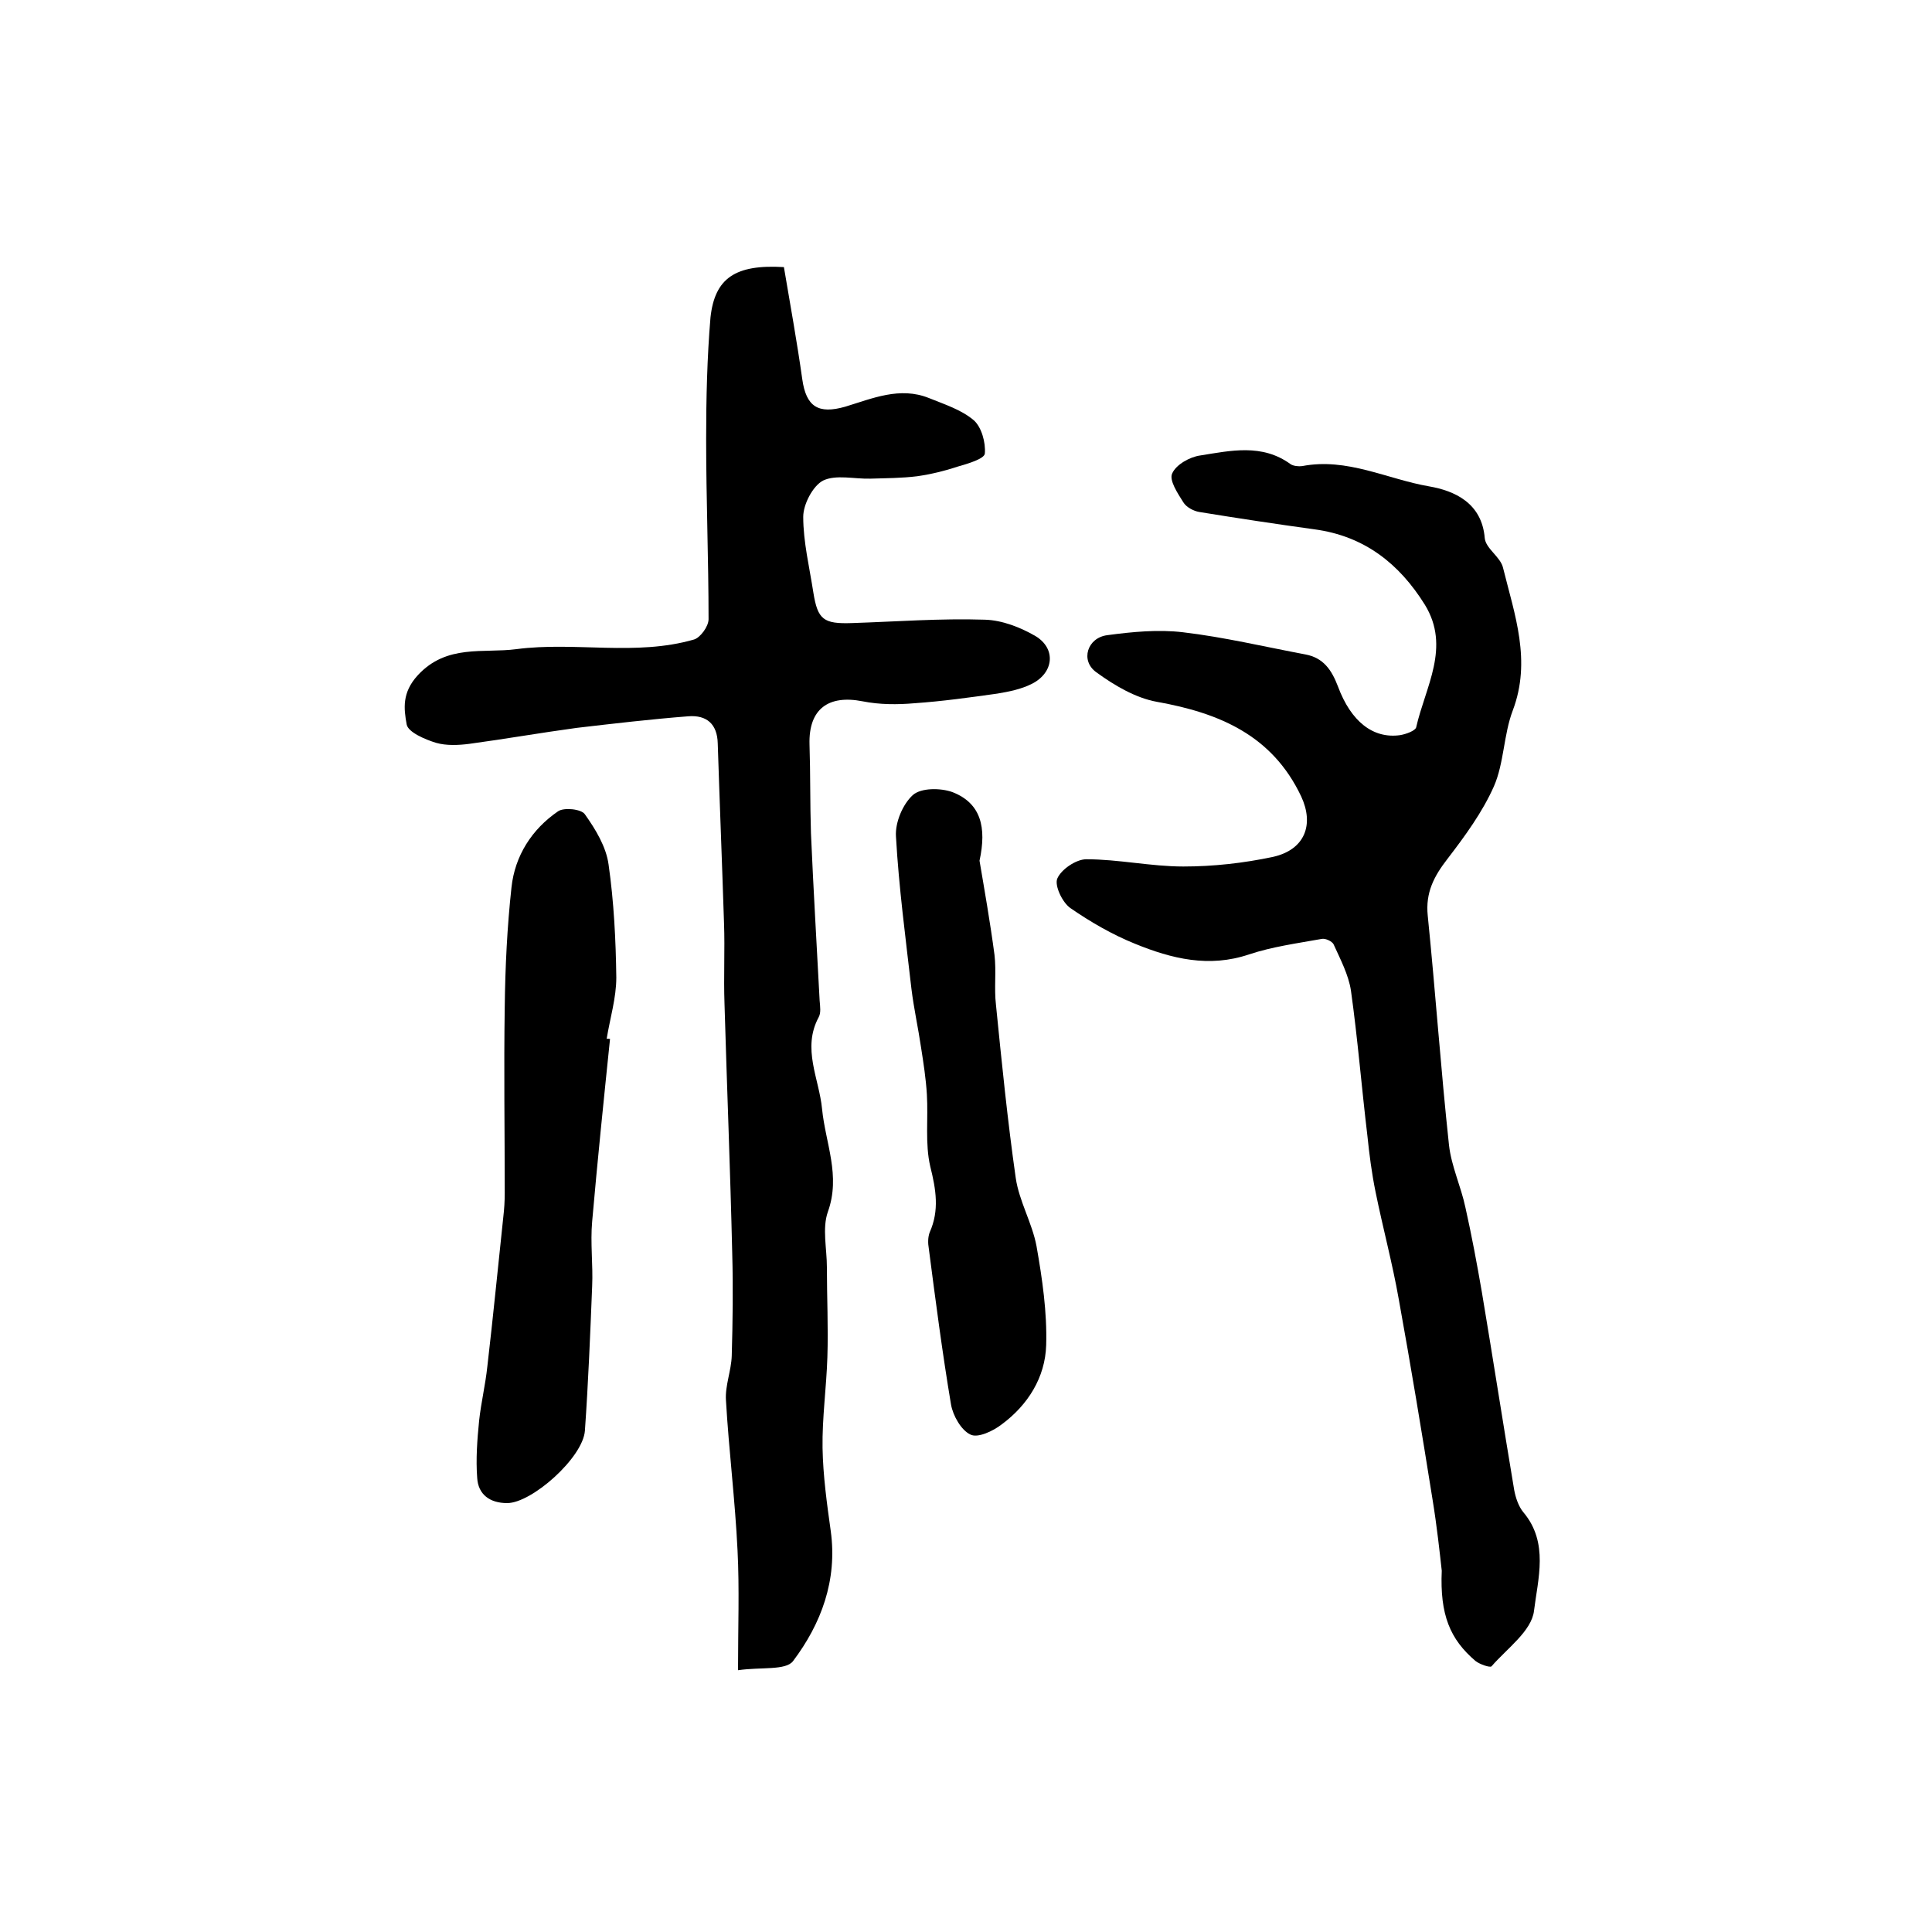
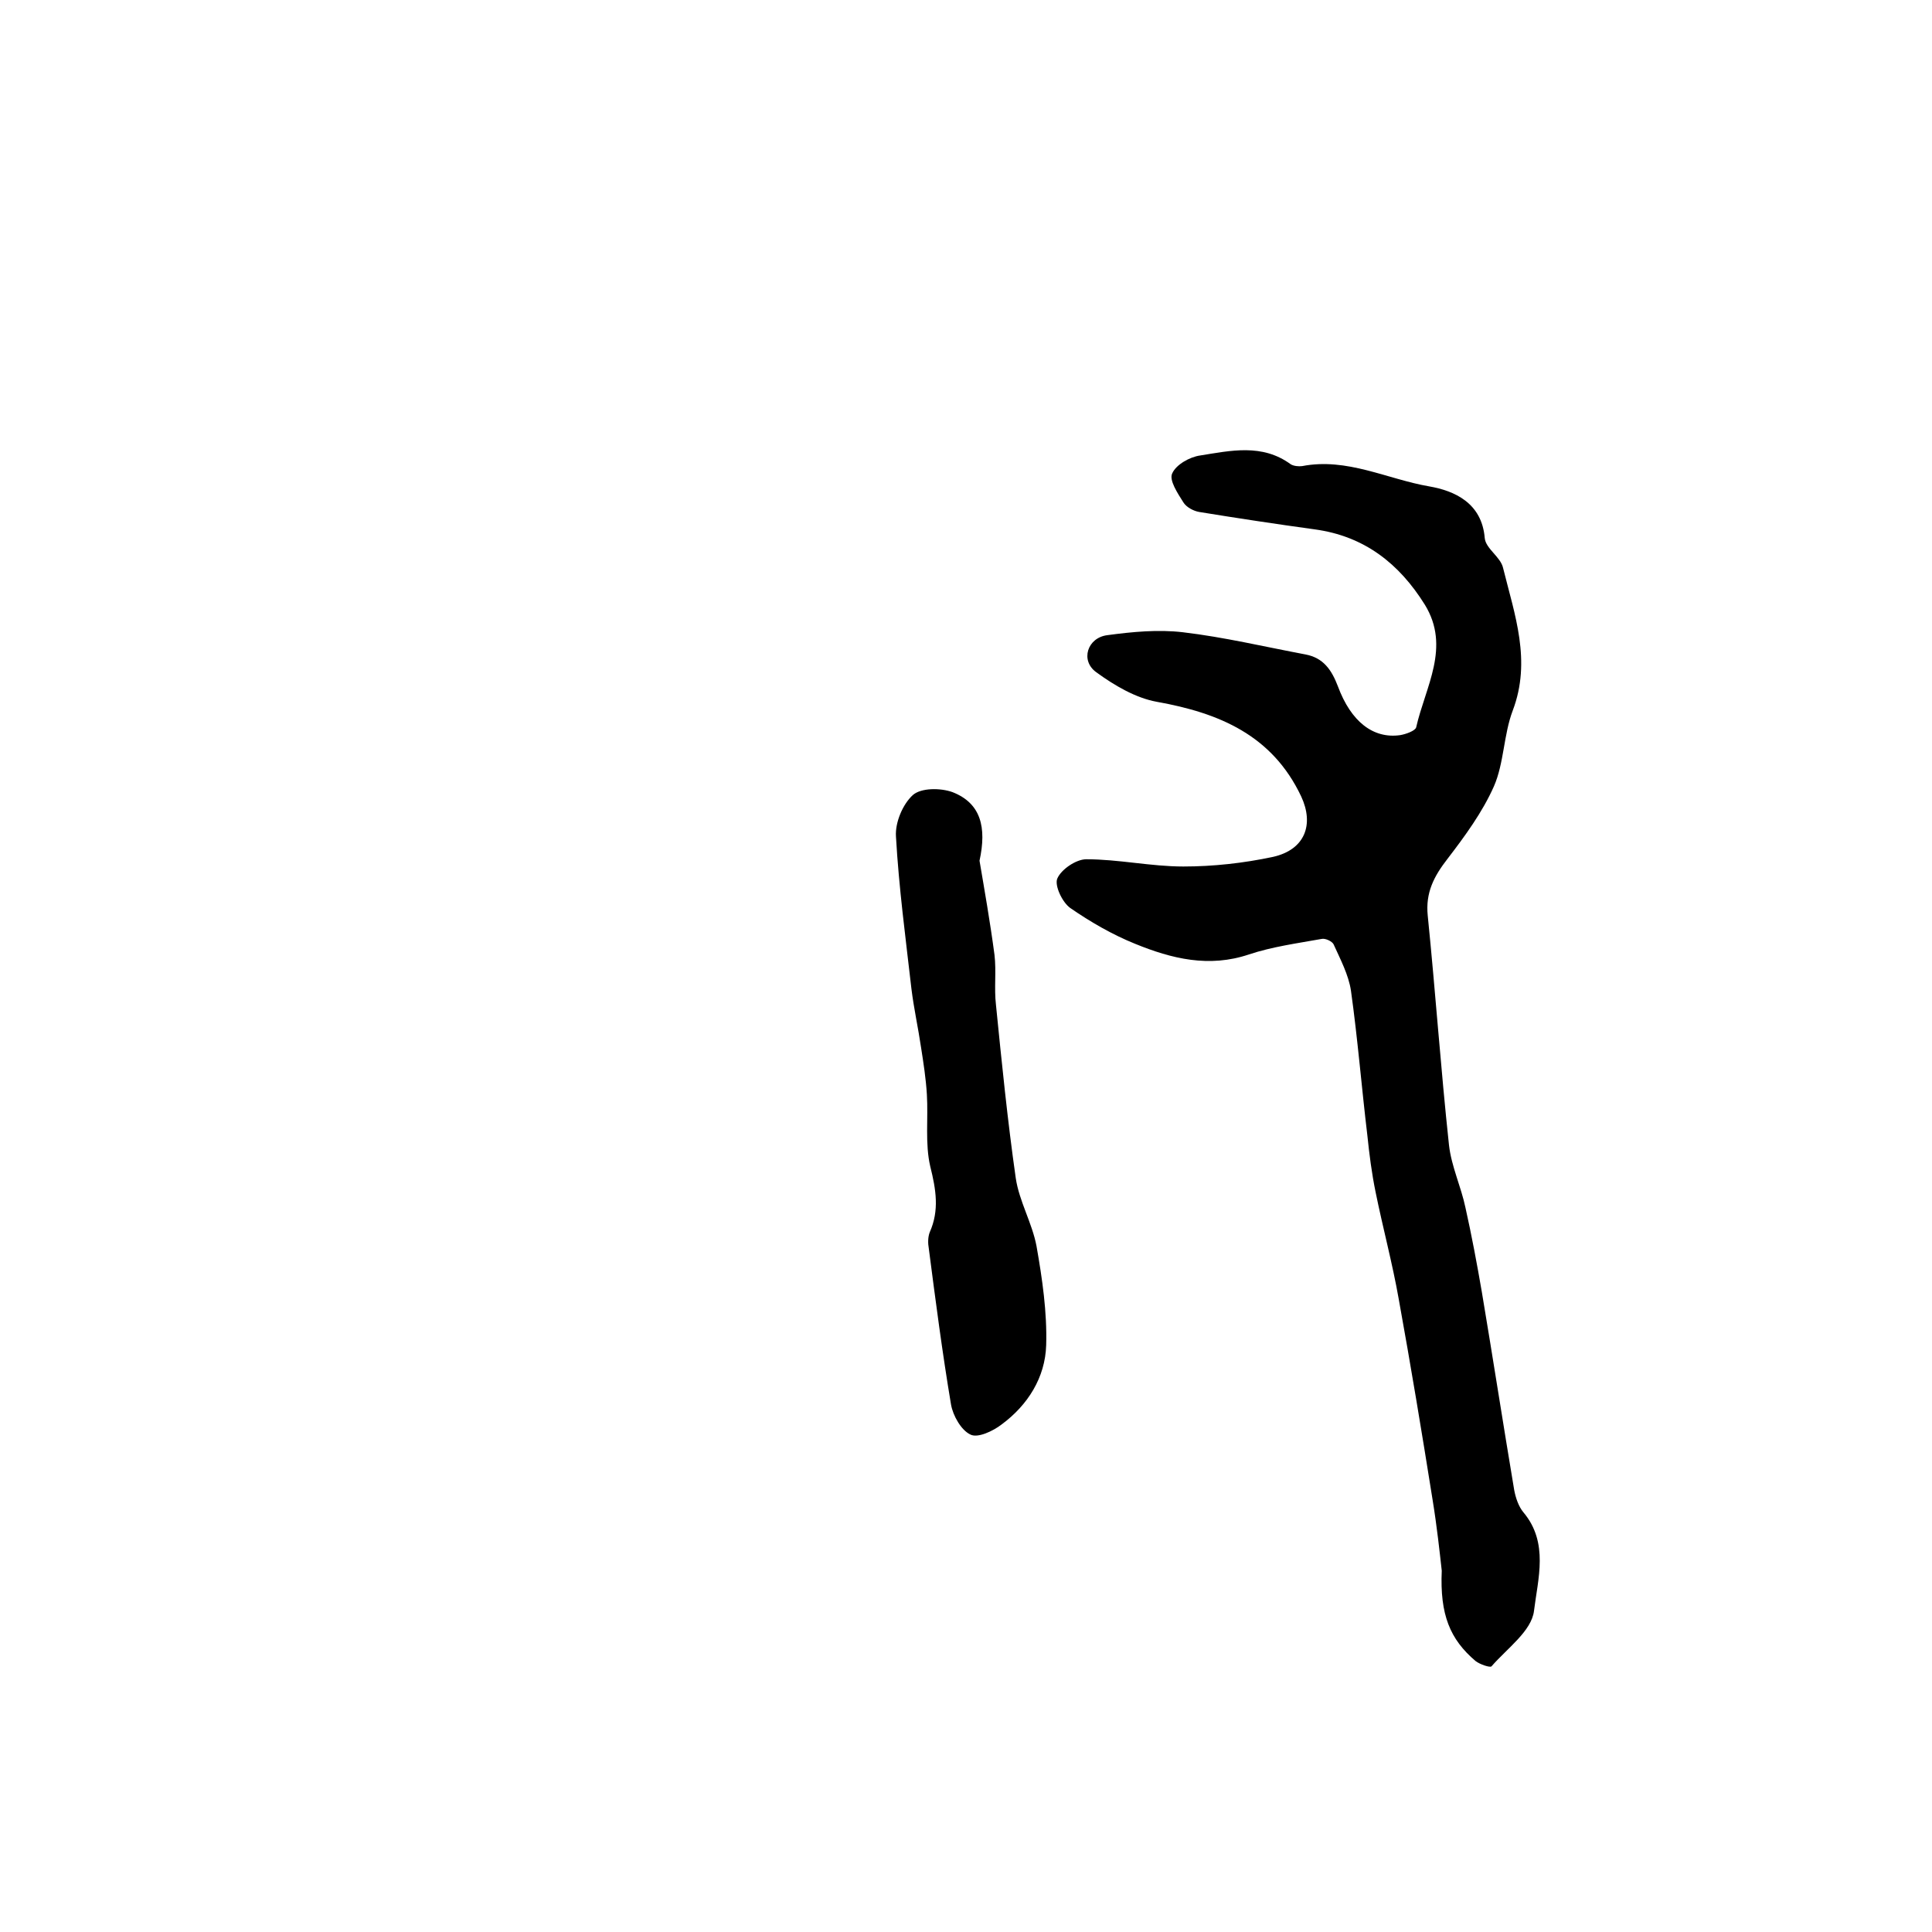
<svg xmlns="http://www.w3.org/2000/svg" version="1.1" id="图层_1" x="0px" y="0px" viewBox="0 0 400 400" style="enable-background:new 0 0 400 400;" xml:space="preserve">
  <style type="text/css">
	.st0{fill:#FFFFFF;}
</style>
  <g>
-     <path d="M162.3,55.3c1.3,7.7,2.7,15.4,3.8,23.2c0.8,5.7,3.3,7.3,8.9,5.7c5.6-1.7,11.3-4.2,17.3-1.8c3.2,1.3,6.7,2.4,9.3,4.6   c1.6,1.4,2.5,4.6,2.3,6.9c-0.1,1.1-3.5,2.1-5.6,2.7c-2.7,0.9-5.6,1.6-8.4,2c-3.2,0.4-6.5,0.4-9.7,0.5c-3.3,0.1-7.1-0.9-9.8,0.4   c-2.1,1.1-4.1,4.9-4.1,7.5c0,5.2,1.3,10.5,2.1,15.7c0.9,5.6,2.1,6.5,8,6.3c9.2-0.3,18.3-1,27.5-0.7c3.6,0.1,7.4,1.6,10.5,3.4   c4.3,2.6,3.8,7.6-0.8,9.9c-2.2,1.1-4.7,1.6-7.1,2c-5.7,0.8-11.4,1.6-17.2,2c-3.5,0.3-7.2,0.3-10.7-0.4c-7.1-1.4-11.2,1.6-11,8.9   c0.2,6.1,0.1,12.3,0.3,18.4c0.5,11.6,1.2,23.2,1.8,34.7c0.1,1.2,0.3,2.5-0.2,3.4c-3.5,6.5,0.1,12.7,0.7,19   c0.7,7.1,3.9,13.8,1.2,21.3c-1.2,3.4-0.2,7.6-0.2,11.5c0,6.2,0.3,12.4,0.1,18.6c-0.2,6.3-1.1,12.6-1,18.8   c0.1,5.7,0.9,11.5,1.7,17.2c1.4,10.2-2,19.2-7.8,26.9c-1.5,2-6.6,1.2-11.4,1.9c0-8.9,0.3-16.9-0.1-24.8   c-0.5-10.4-1.8-20.7-2.4-31.1c-0.2-3,1.1-6.1,1.2-9.2c0.2-7.1,0.3-14.1,0.1-21.2c-0.4-17.2-1.1-34.5-1.6-51.7   c-0.2-5.6,0.1-11.1-0.1-16.7c-0.4-12.4-0.9-24.8-1.3-37.2c-0.1-4-2.3-5.9-6.1-5.6c-7.7,0.6-15.4,1.5-23.1,2.4   c-7.4,1-14.8,2.3-22.2,3.3c-2.3,0.3-4.8,0.4-6.9-0.2c-2.3-0.7-5.8-2.2-6.1-3.8c-0.6-3.3-1-6.6,2.3-10.2c6-6.5,13.6-4.5,20.4-5.4   c12.2-1.6,24.7,1.5,36.8-2c1.3-0.4,3-2.7,3-4.2c0-12.4-0.5-24.8-0.5-37.3c0-8.4,0.2-16.9,0.9-25.2C148,57.6,152.2,54.7,162.3,55.3z   " />
    <path d="M298.5,325.2c-0.4-3.6-1-9.2-1.9-14.7c-2.2-13.8-4.5-27.7-7-41.5c-1.3-7.4-3.3-14.8-4.8-22.2c-0.8-3.9-1.3-7.8-1.7-11.7   c-1.2-10-2-20-3.4-30c-0.5-3.3-2.2-6.5-3.6-9.6c-0.3-0.6-1.7-1.3-2.5-1.1c-5,0.9-10.2,1.6-15,3.2c-8.3,2.8-16,0.9-23.6-2.2   c-4.7-1.9-9.2-4.5-13.4-7.4c-1.7-1.2-3.3-4.7-2.7-6.1c0.8-1.9,3.9-4,6-4c6.7,0,13.4,1.5,20.1,1.5c6.2,0,12.5-0.7,18.6-2   c6.6-1.5,8.5-6.7,5.8-12.5c-6-12.7-17-17.3-29.9-19.6c-4.4-0.8-8.8-3.4-12.5-6.1c-3.4-2.4-1.9-7.2,2.3-7.7   c5.2-0.7,10.5-1.2,15.6-0.6c8.5,1,16.9,3,25.4,4.6c3.7,0.7,5.4,3.2,6.7,6.6c2.7,7.3,7.3,10.9,12.9,10.1c1.2-0.2,3.1-0.9,3.3-1.6   c1.9-8.4,7.2-16.6,1.8-25.4c-5.3-8.5-12.5-14.2-22.8-15.6c-8-1.1-15.9-2.3-23.9-3.6c-1.2-0.2-2.7-1-3.3-2c-1.2-1.9-3-4.6-2.3-6   c0.8-1.8,3.6-3.4,5.8-3.7c6.3-1,12.8-2.5,18.7,1.8c0.6,0.4,1.7,0.5,2.4,0.4c9.3-1.8,17.6,2.7,26.3,4.2c5.2,0.9,10.9,3.4,11.5,10.7   c0.2,2.2,3.3,3.9,3.8,6.2c2.4,9.7,5.9,19.2,2,29.5c-1.9,5-1.8,10.9-3.9,15.7c-2.4,5.4-6,10.3-9.6,15c-2.8,3.6-4.6,7-4.1,11.8   c1.6,15.8,2.7,31.7,4.4,47.5c0.5,4.4,2.5,8.6,3.4,12.9c1.3,5.8,2.4,11.7,3.4,17.5c2.3,13.7,4.4,27.3,6.7,41   c0.3,1.6,0.9,3.4,1.9,4.6c5.3,6.3,3,13.8,2.2,20.4c-0.5,4.2-5.6,7.8-8.8,11.5c-0.3,0.3-2.4-0.4-3.3-1.1   C300.2,339.4,298.1,334.3,298.5,325.2z" />
-     <path d="M126.3,215.1c-1.3,12.6-2.6,25.2-3.7,37.8c-0.4,4.4,0.2,9,0,13.4c-0.4,10-0.8,19.9-1.5,29.9c-0.4,5.6-11,15-16.1,15   c-3.6,0-6-1.8-6.2-5.2c-0.3-3.9,0-7.9,0.4-11.9c0.4-3.7,1.3-7.4,1.7-11.2c1.2-10.3,2.2-20.6,3.3-30.9c0.2-1.7,0.3-3.3,0.3-5   c0-12.8-0.2-25.7,0-38.5c0.1-8.3,0.5-16.6,1.4-24.8c0.7-6.5,4.2-12,9.6-15.7c1.2-0.9,4.9-0.5,5.6,0.6c2.2,3.1,4.4,6.7,4.9,10.4   c1.1,7.7,1.5,15.6,1.6,23.4c0,4.2-1.3,8.4-2,12.7C125.8,215,126,215.1,126.3,215.1z" />
    <path d="M202.8,178.2c1,5.9,2.2,12.7,3.1,19.5c0.4,3.4-0.1,6.9,0.3,10.3c1.2,12,2.4,24,4.1,35.9c0.7,4.8,3.4,9.3,4.3,14.1   c1.2,6.8,2.2,13.7,2,20.5c-0.2,6.7-3.8,12.4-9.2,16.4c-1.8,1.4-5,2.9-6.5,2.1c-1.9-0.9-3.6-3.9-4-6.2c-1.8-10.7-3.2-21.5-4.6-32.3   c-0.2-1.1-0.2-2.4,0.2-3.4c2-4.5,1.3-8.8,0.1-13.6c-1.1-4.7-0.4-9.9-0.7-14.9c-0.2-3.3-0.7-6.5-1.2-9.7c-0.6-4.1-1.5-8.1-2-12.2   c-1.2-10.5-2.6-20.9-3.2-31.5c-0.2-2.9,1.4-6.7,3.5-8.6c1.7-1.5,5.7-1.5,8.2-0.6C203.1,166.3,204.3,171.3,202.8,178.2z" />
  </g>
</svg>